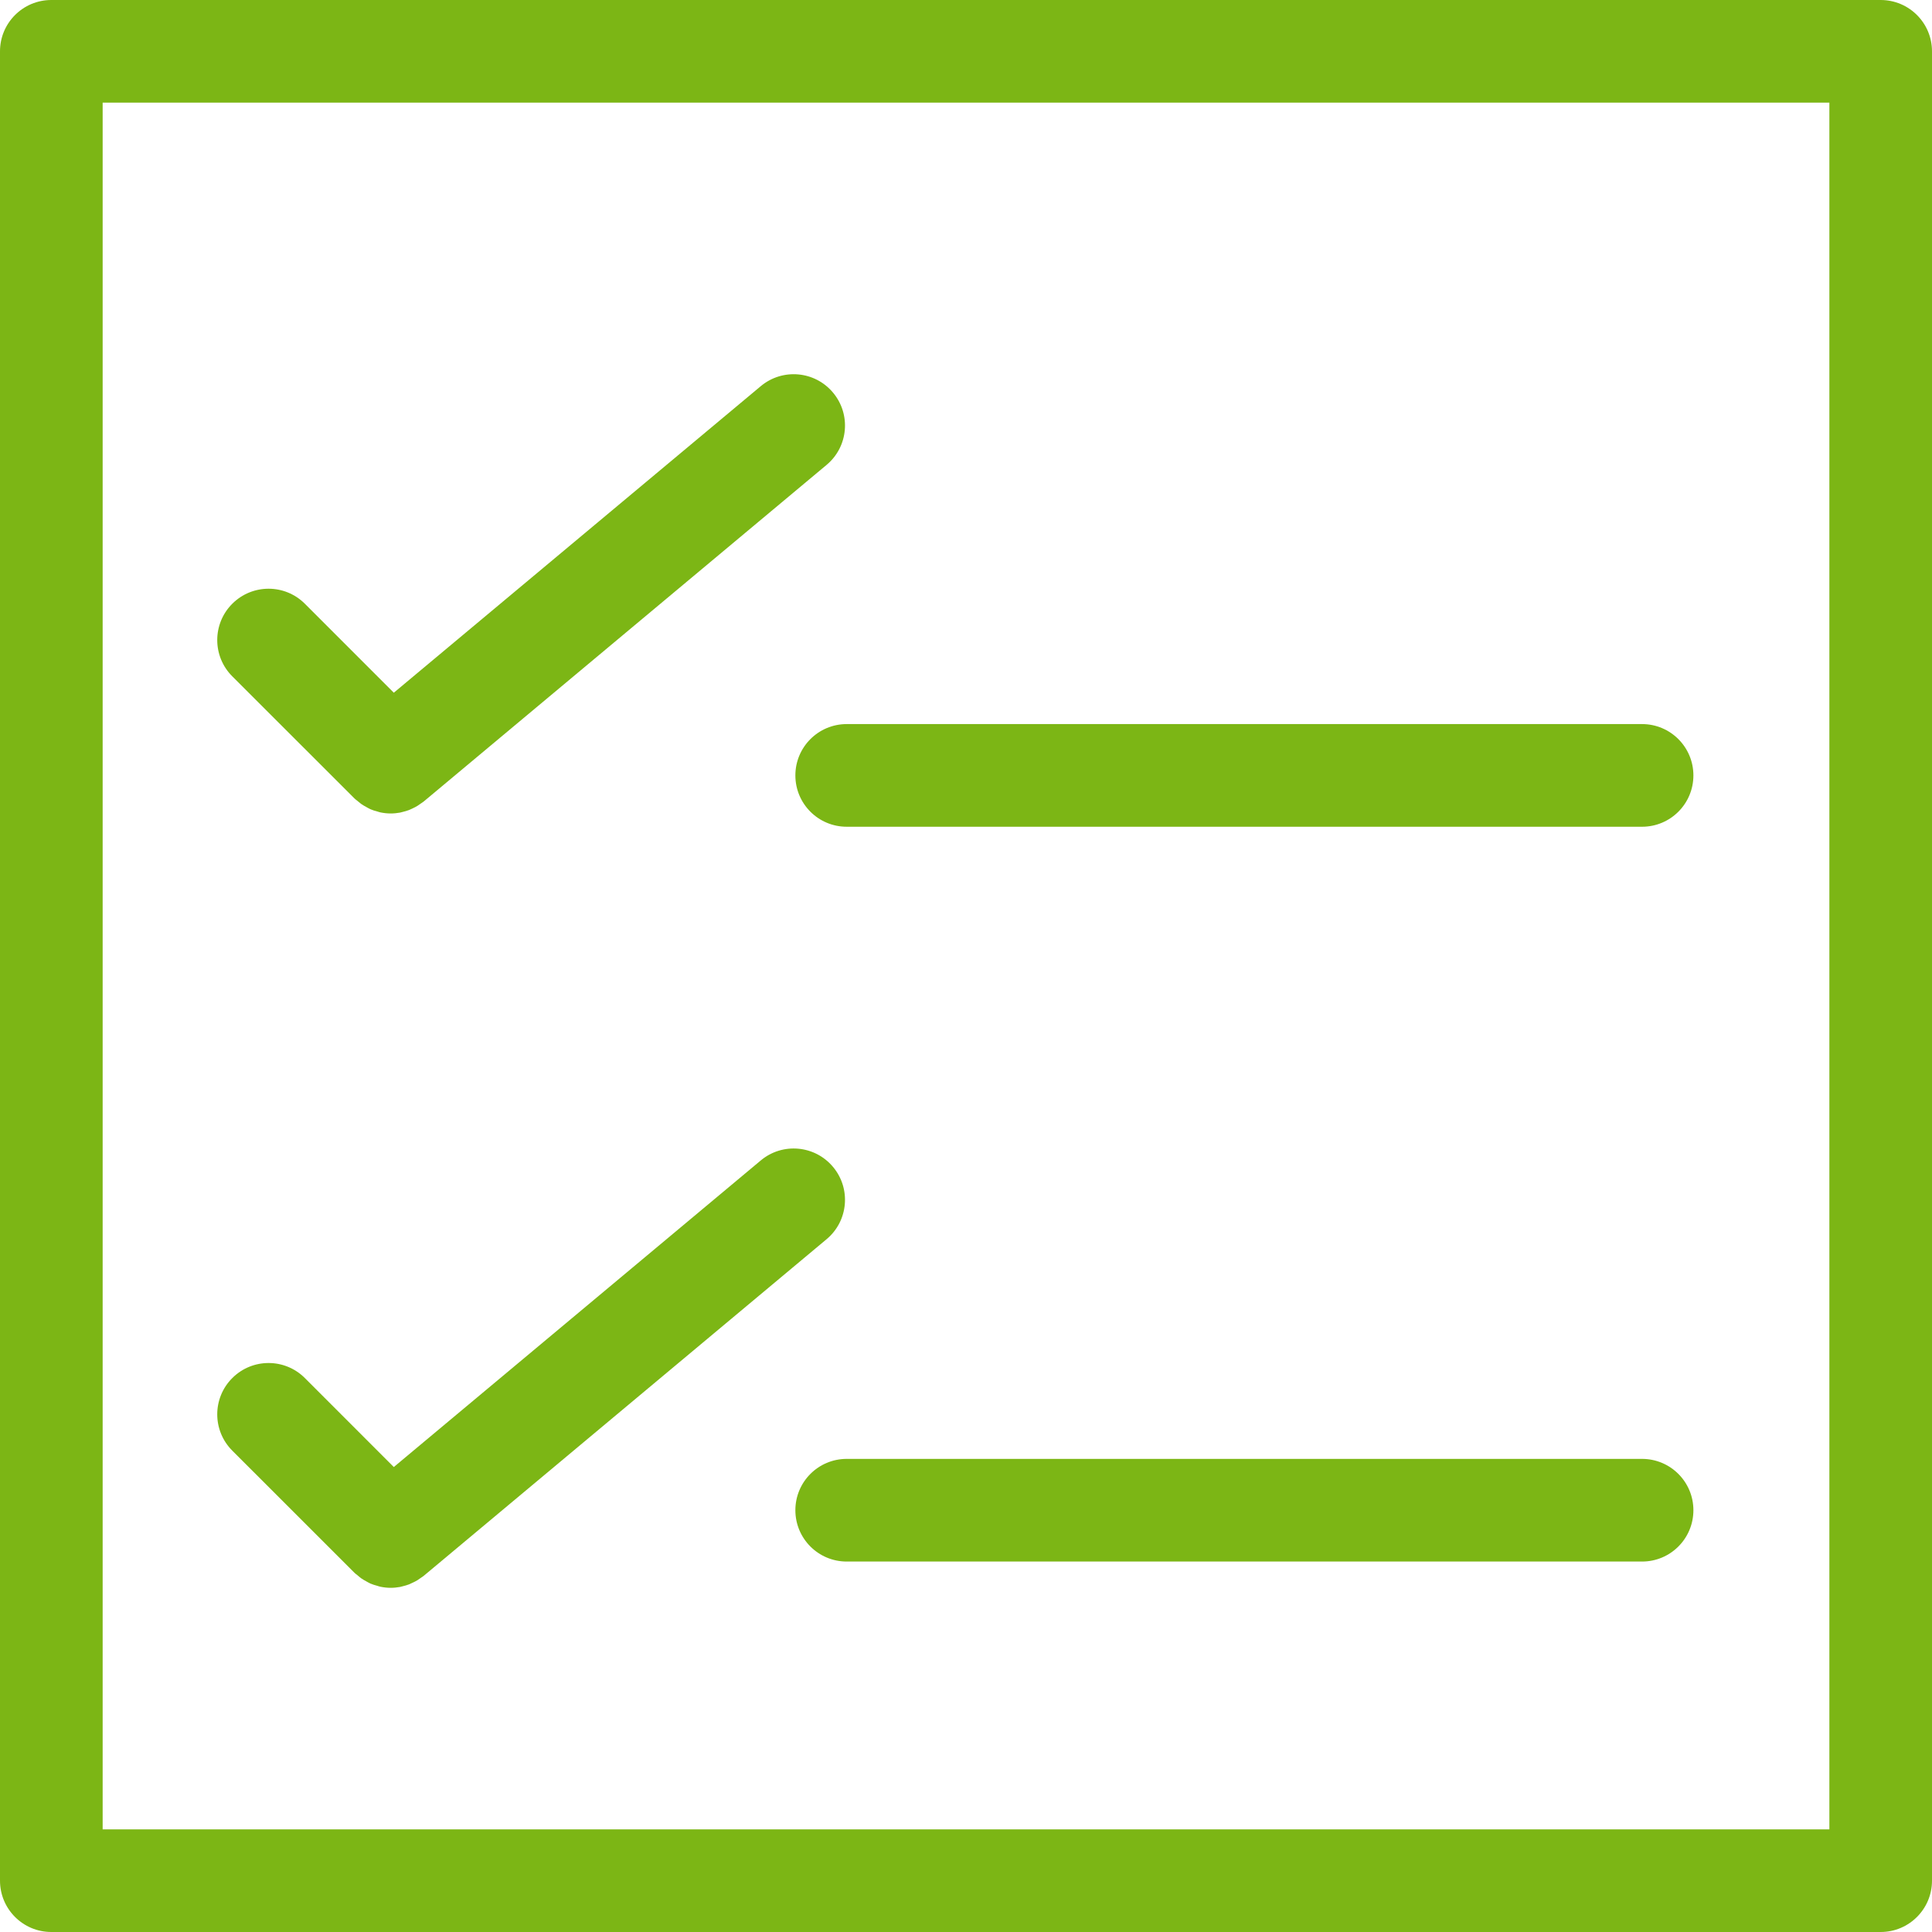
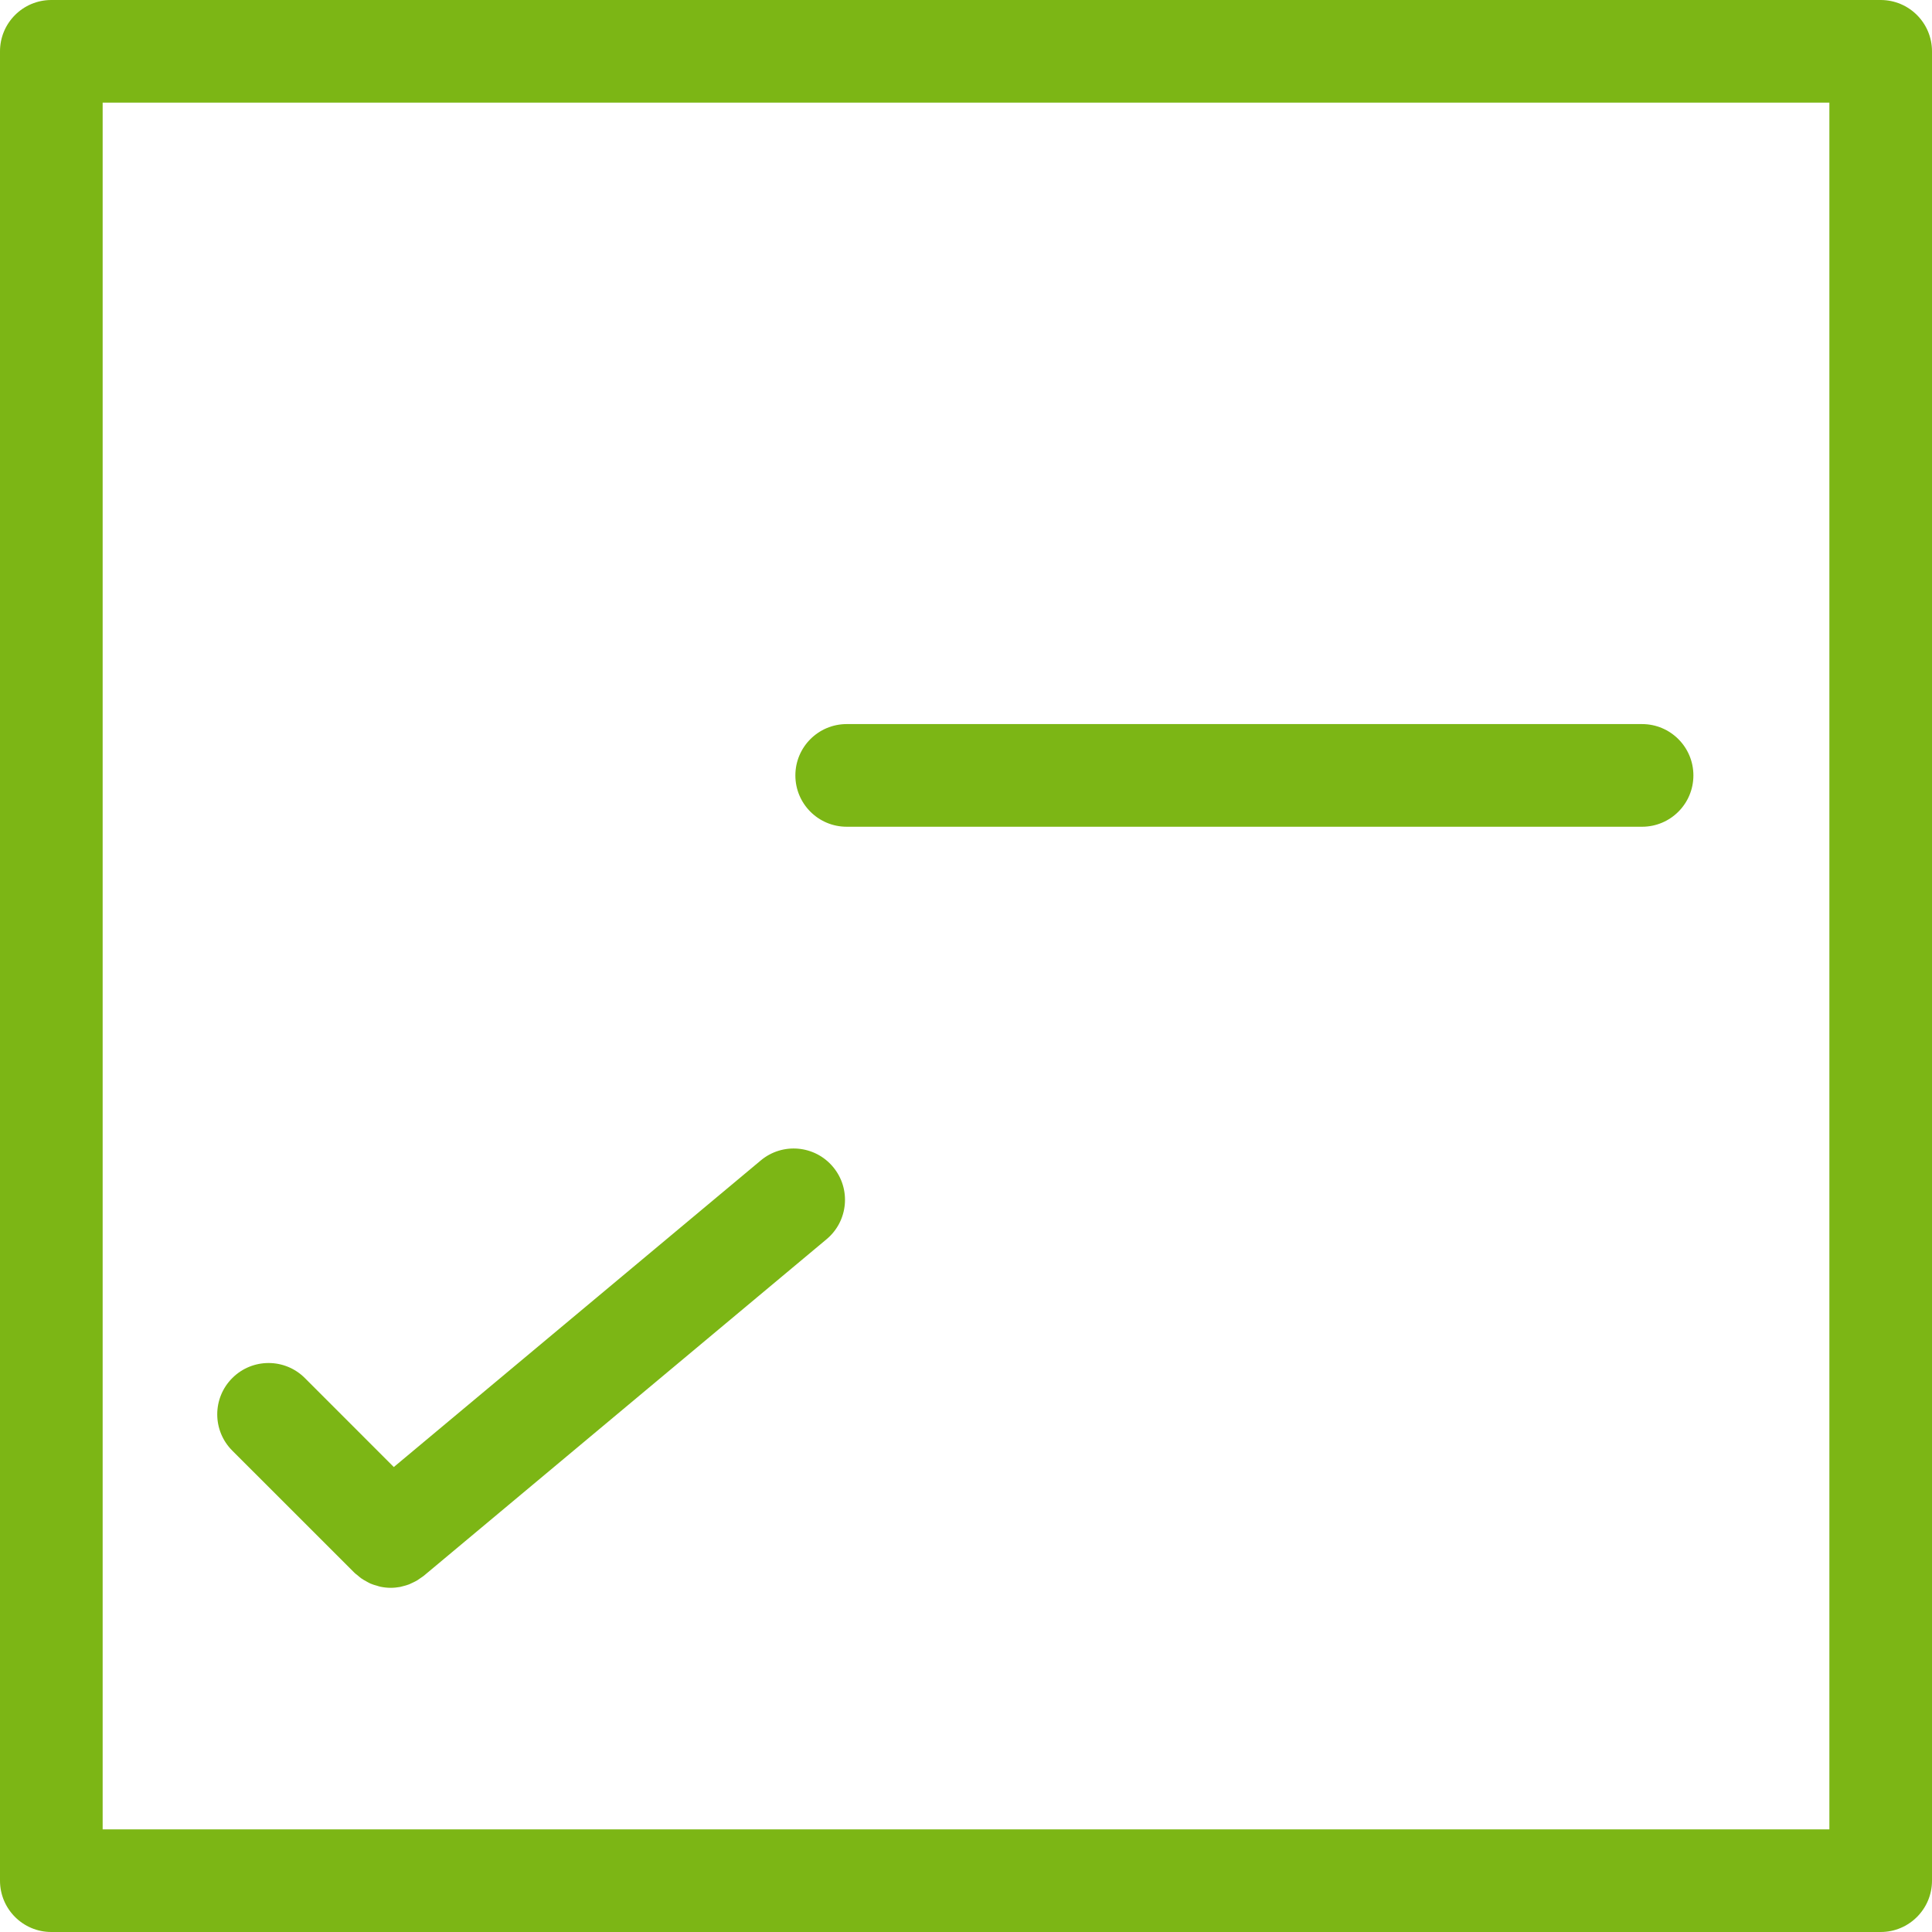
<svg xmlns="http://www.w3.org/2000/svg" class="svgicon" id="svg66" preserveAspectRatio="xMidYMid meet" viewBox="0 0 60 60">
  <rect x="0" y="0" width="60" height="60" style="fill: transparent" rx="0%" ry="0%" />
  <g transform="scale(1) translate(0, 0)">
-     <path fill="rgb(124, 182, 21)" d="M11.008,24.796c0.029,0.03,0.062,0.051,0.094,0.078c0.037,0.031,0.074,0.063,0.113,0.092 c0.055,0.039,0.113,0.071,0.172,0.103c0.039,0.021,0.075,0.043,0.115,0.061c0.068,0.03,0.141,0.052,0.212,0.07 c0.033,0.01,0.064,0.022,0.098,0.029c0.106,0.022,0.214,0.034,0.323,0.034l0,0l0,0c0.098,0,0.193-0.01,0.289-0.027 c0.029-0.006,0.057-0.016,0.086-0.022c0.065-0.017,0.131-0.033,0.193-0.058c0.035-0.014,0.069-0.031,0.104-0.047 c0.055-0.025,0.109-0.053,0.161-0.085c0.036-0.022,0.069-0.047,0.104-0.072c0.028-0.021,0.058-0.036,0.085-0.059L25.67,14.438 c0.676-0.564,0.766-1.569,0.201-2.244c-0.563-0.676-1.569-0.766-2.245-0.201l-11.396,9.52l-2.762-2.763 c-0.622-0.622-1.632-0.622-2.254,0c-0.623,0.622-0.623,1.632,0,2.254L11.008,24.796z" />
    <path fill="rgb(124, 182, 21)" d="M11.008,48.844c0.029,0.03,0.062,0.051,0.094,0.077c0.037,0.032,0.074,0.064,0.113,0.093 c0.055,0.039,0.113,0.071,0.172,0.103c0.039,0.021,0.075,0.043,0.115,0.061c0.068,0.03,0.141,0.051,0.212,0.07 c0.033,0.01,0.064,0.022,0.098,0.029c0.106,0.022,0.214,0.034,0.323,0.034l0,0l0,0c0.098,0,0.193-0.01,0.289-0.027 c0.029-0.006,0.057-0.016,0.086-0.022c0.065-0.017,0.131-0.033,0.193-0.058c0.035-0.014,0.069-0.031,0.104-0.048 c0.055-0.025,0.109-0.052,0.161-0.084c0.036-0.022,0.069-0.047,0.104-0.072c0.028-0.021,0.058-0.036,0.085-0.059L25.67,38.485 c0.676-0.564,0.766-1.57,0.201-2.245c-0.563-0.675-1.569-0.767-2.245-0.201L12.23,45.56l-2.762-2.763 c-0.622-0.623-1.632-0.623-2.254,0c-0.623,0.622-0.623,1.631,0,2.254L11.008,48.844z" />
    <path fill="rgb(124, 182, 21)" d="M58.406,0H1.594C0.713,0,0,0.714,0,1.594v56.812C0,59.286,0.713,60,1.594,60h56.812 C59.287,60,60,59.286,60,58.406V1.594C60,0.714,59.287,0,58.406,0z M56.812,56.812H3.188V3.188h53.625V56.812z" />
    <path fill="rgb(124, 182, 21)" d="M24.701,24.081c0,0.881,0.713,1.594,1.594,1.594h24.701c0.881,0,1.594-0.713,1.594-1.594 c0-0.88-0.713-1.594-1.594-1.594H26.295C25.414,22.487,24.701,23.201,24.701,24.081z" />
-     <path fill="rgb(124, 182, 21)" d="M50.996,45.307H26.295c-0.881,0-1.594,0.714-1.594,1.594c0,0.881,0.713,1.594,1.594,1.594h24.701 c0.881,0,1.594-0.713,1.594-1.594C52.59,46.021,51.877,45.307,50.996,45.307z" />
  </g>
</svg>